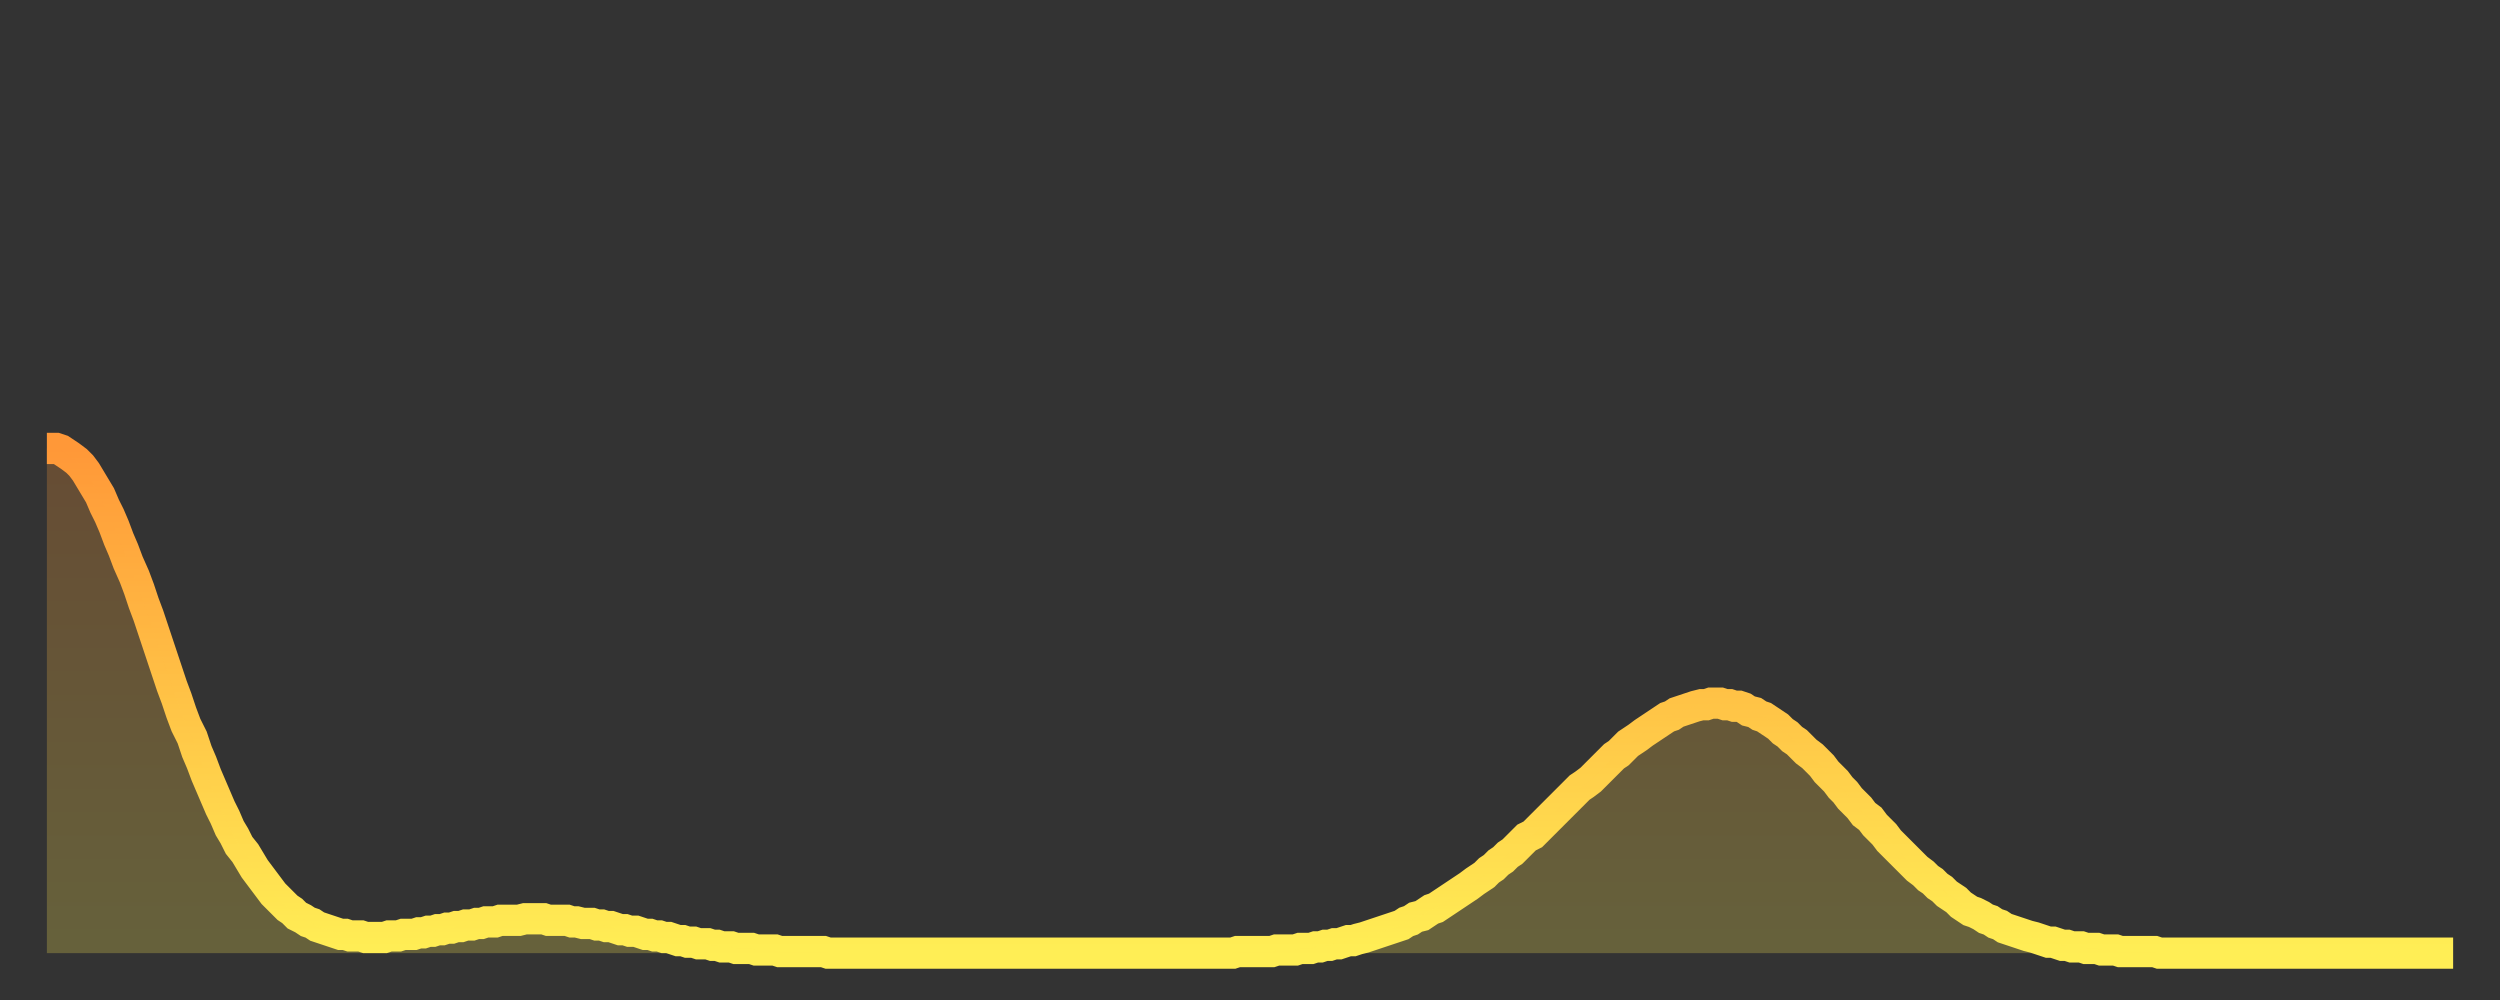
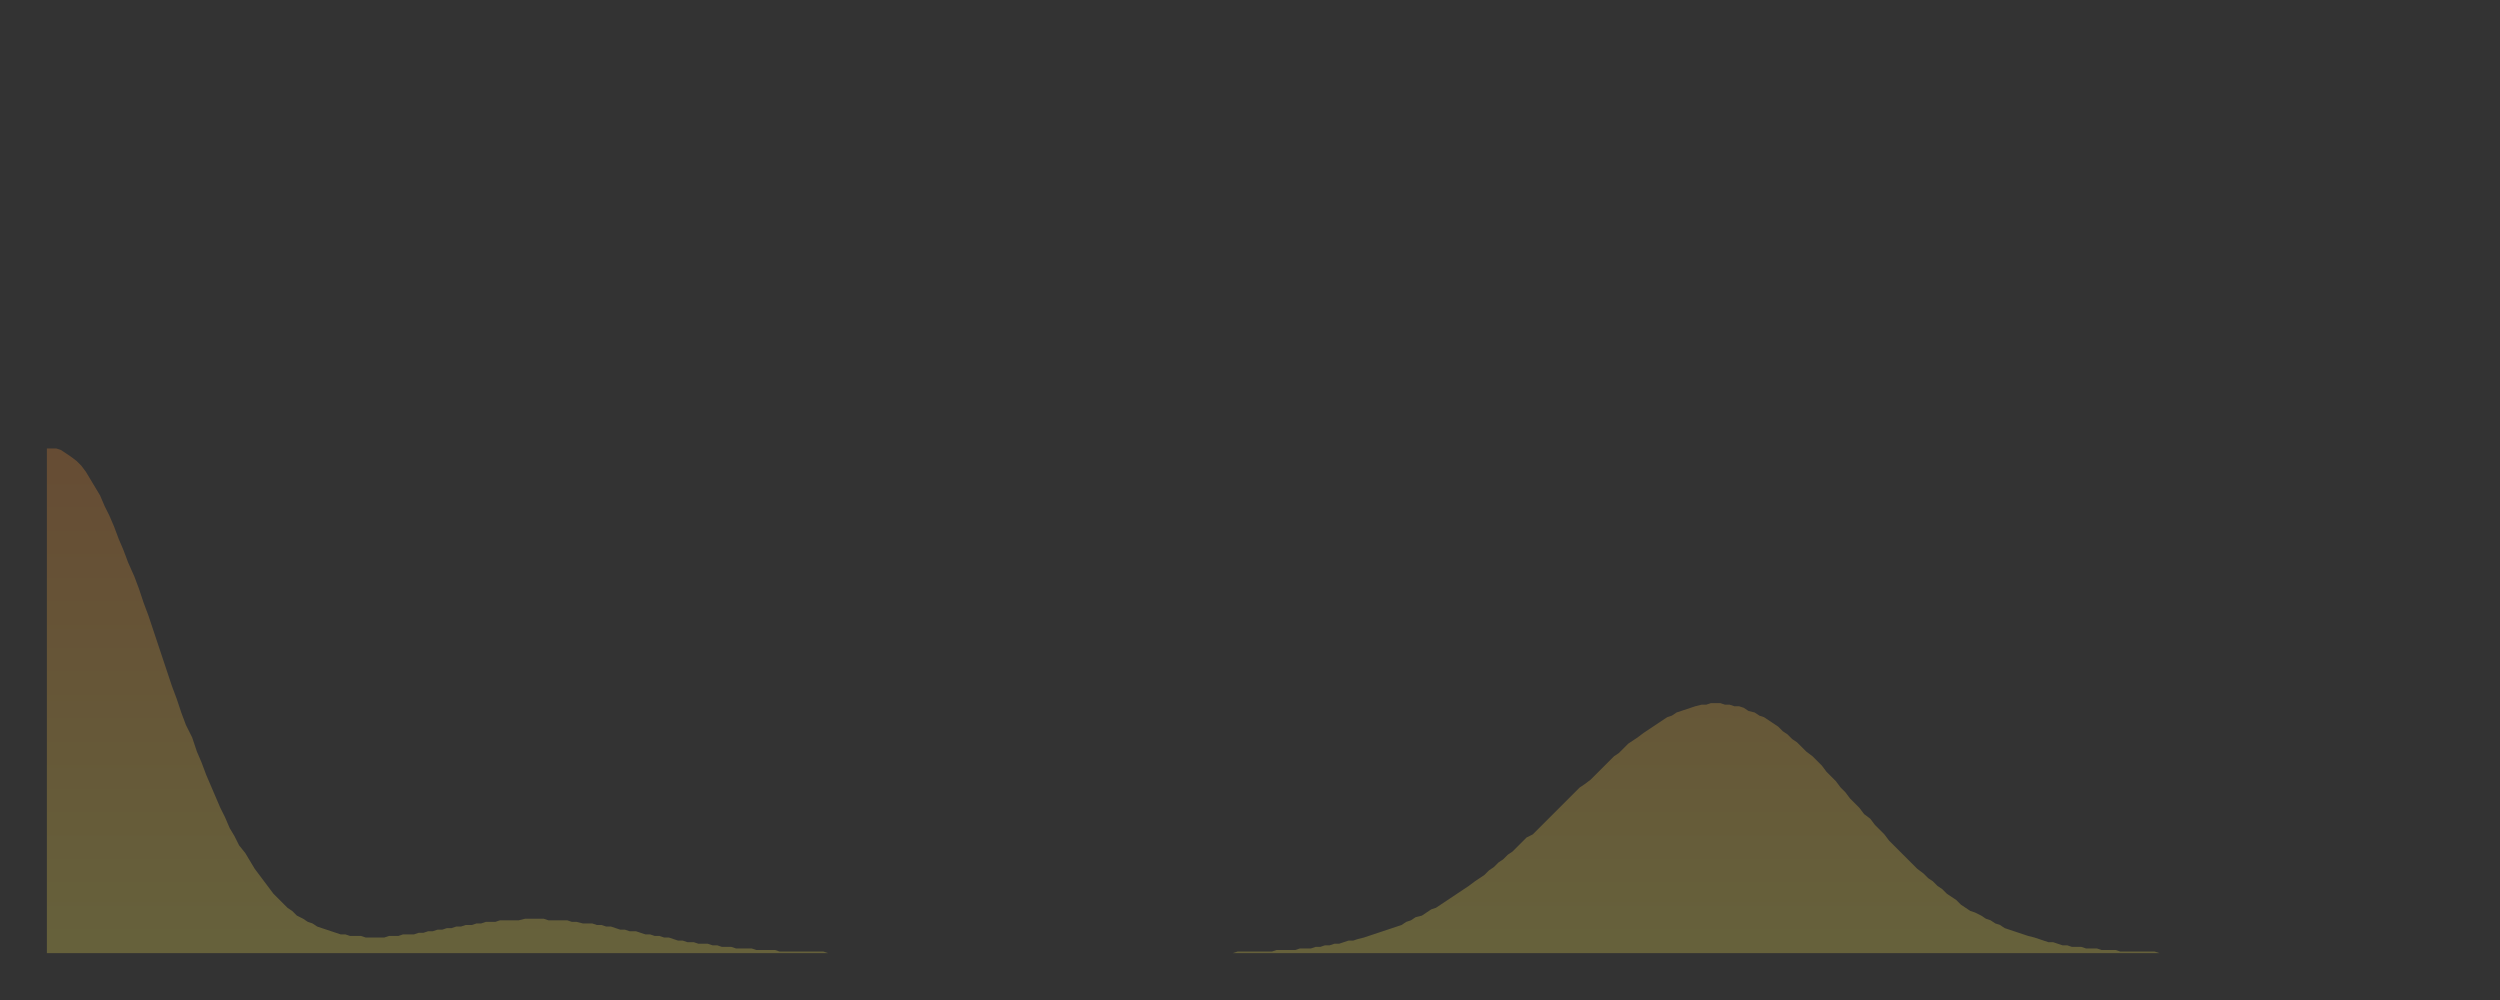
<svg xmlns="http://www.w3.org/2000/svg" baseProfile="full" height="64" version="1.1" width="160">
  <rect width="100%" height="100%" fill="#333333" stroke="none" />
  <defs>
    <linearGradient id="id874646" x1="0" x2="0" y1="0" y2="1">
      <stop offset="0%" stop-color="#ff9838" />
      <stop offset="50%" stop-color="#ffc346" />
      <stop offset="100%" stop-color="#ffee55" />
    </linearGradient>
  </defs>
  <g transform="translate(3,3)">
    <g>
-       <path d="M 0.0 25.7 0.3 25.7 0.6 25.7 0.9 25.8 1.2 26.0 1.5 26.2 1.9 26.5 2.2 26.8 2.5 27.2 2.8 27.7 3.1 28.2 3.4 28.7 3.7 29.4 4.0 30.0 4.3 30.7 4.6 31.5 4.9 32.2 5.2 33.0 5.6 33.9 5.9 34.7 6.2 35.6 6.5 36.4 6.8 37.3 7.1 38.2 7.4 39.1 7.7 40.0 8.0 40.9 8.3 41.7 8.6 42.6 8.9 43.4 9.3 44.2 9.6 45.1 9.9 45.8 10.2 46.6 10.5 47.3 10.8 48.0 11.1 48.7 11.4 49.3 11.7 50.0 12.0 50.5 12.3 51.1 12.7 51.6 13.0 52.1 13.3 52.6 13.6 53.0 13.9 53.4 14.2 53.8 14.5 54.2 14.8 54.5 15.1 54.8 15.4 55.1 15.7 55.3 16.0 55.6 16.4 55.8 16.7 56.0 17.0 56.1 17.3 56.3 17.6 56.4 17.9 56.5 18.2 56.6 18.5 56.7 18.8 56.8 19.1 56.8 19.4 56.9 19.8 56.9 20.1 56.9 20.4 57.0 20.7 57.0 21.0 57.0 21.3 57.0 21.6 57.0 21.9 56.9 22.2 56.9 22.5 56.9 22.8 56.8 23.1 56.8 23.5 56.8 23.8 56.7 24.1 56.7 24.4 56.6 24.7 56.6 25.0 56.5 25.3 56.5 25.6 56.4 25.9 56.4 26.2 56.3 26.5 56.3 26.8 56.2 27.2 56.2 27.5 56.1 27.8 56.1 28.1 56.0 28.4 56.0 28.7 56.0 29.0 55.9 29.3 55.9 29.6 55.9 29.9 55.9 30.2 55.9 30.6 55.8 30.9 55.8 31.2 55.8 31.5 55.8 31.8 55.8 32.1 55.9 32.4 55.9 32.7 55.9 33.0 55.9 33.3 55.9 33.6 56.0 33.9 56.0 34.3 56.1 34.6 56.1 34.9 56.1 35.2 56.2 35.5 56.2 35.8 56.3 36.1 56.3 36.4 56.4 36.7 56.5 37.0 56.5 37.3 56.6 37.7 56.6 38.0 56.7 38.3 56.8 38.6 56.8 38.9 56.9 39.2 56.9 39.5 57.0 39.8 57.0 40.1 57.1 40.4 57.2 40.7 57.2 41.0 57.3 41.4 57.3 41.7 57.4 42.0 57.4 42.3 57.4 42.6 57.5 42.9 57.5 43.2 57.6 43.5 57.6 43.8 57.6 44.1 57.7 44.4 57.7 44.7 57.7 45.1 57.7 45.4 57.8 45.7 57.8 46.0 57.8 46.3 57.8 46.6 57.8 46.9 57.9 47.2 57.9 47.5 57.9 47.8 57.9 48.1 57.9 48.5 57.9 48.8 57.9 49.1 57.9 49.4 57.9 49.7 57.9 50.0 58.0 50.3 58.0 50.6 58.0 50.9 58.0 51.2 58.0 51.5 58.0 51.8 58.0 52.2 58.0 52.5 58.0 52.8 58.0 53.1 58.0 53.4 58.0 53.7 58.0 54.0 58.0 54.3 58.0 54.6 58.0 54.9 58.0 55.2 58.0 55.6 58.0 55.9 58.0 56.2 58.0 56.5 58.0 56.8 58.0 57.1 58.0 57.4 58.0 57.7 58.0 58.0 58.0 58.3 58.0 58.6 58.0 58.9 58.0 59.3 58.0 59.6 58.0 59.9 58.0 60.2 58.0 60.5 58.0 60.8 58.0 61.1 58.0 61.4 58.0 61.7 58.0 62.0 58.0 62.3 58.0 62.6 58.0 63.0 58.0 63.3 58.0 63.6 58.0 63.9 58.0 64.2 58.0 64.5 58.0 64.8 58.0 65.1 58.0 65.4 58.0 65.7 58.0 66.0 58.0 66.4 58.0 66.7 58.0 67.0 58.0 67.3 58.0 67.6 58.0 67.9 58.0 68.2 58.0 68.5 58.0 68.8 58.0 69.1 58.0 69.4 58.0 69.7 58.0 70.1 58.0 70.4 58.0 70.7 58.0 71.0 58.0 71.3 58.0 71.6 58.0 71.9 58.0 72.2 58.0 72.5 58.0 72.8 58.0 73.1 58.0 73.5 58.0 73.8 58.0 74.1 58.0 74.4 58.0 74.7 58.0 75.0 58.0 75.3 58.0 75.6 58.0 75.9 58.0 76.2 57.9 76.5 57.9 76.8 57.9 77.2 57.9 77.5 57.9 77.8 57.9 78.1 57.9 78.4 57.9 78.7 57.8 79.0 57.8 79.3 57.8 79.6 57.8 79.9 57.8 80.2 57.7 80.5 57.7 80.9 57.7 81.2 57.6 81.5 57.6 81.8 57.5 82.1 57.5 82.4 57.4 82.7 57.4 83.0 57.3 83.3 57.2 83.6 57.2 83.9 57.1 84.3 57.0 84.6 56.9 84.9 56.8 85.2 56.7 85.5 56.6 85.8 56.5 86.1 56.4 86.4 56.3 86.7 56.2 87.0 56.0 87.3 55.9 87.6 55.7 88.0 55.6 88.3 55.4 88.6 55.2 88.9 55.1 89.2 54.9 89.5 54.7 89.8 54.5 90.1 54.3 90.4 54.1 90.7 53.9 91.0 53.7 91.4 53.4 91.7 53.2 92.0 53.0 92.3 52.7 92.6 52.5 92.9 52.2 93.2 52.0 93.5 51.7 93.8 51.5 94.1 51.2 94.4 50.9 94.7 50.6 95.1 50.4 95.4 50.1 95.7 49.8 96.0 49.5 96.3 49.2 96.6 48.9 96.9 48.6 97.2 48.3 97.5 48.0 97.8 47.7 98.1 47.4 98.4 47.2 98.8 46.9 99.1 46.6 99.4 46.3 99.7 46.0 100.0 45.7 100.3 45.4 100.6 45.2 100.9 44.9 101.2 44.6 101.5 44.4 101.8 44.2 102.2 43.9 102.5 43.7 102.8 43.5 103.1 43.3 103.4 43.1 103.7 42.9 104.0 42.8 104.3 42.6 104.6 42.5 104.9 42.4 105.2 42.3 105.5 42.2 105.9 42.1 106.2 42.1 106.5 42.0 106.8 42.0 107.1 42.0 107.4 42.1 107.7 42.1 108.0 42.2 108.3 42.2 108.6 42.3 108.9 42.5 109.3 42.6 109.6 42.8 109.9 42.9 110.2 43.1 110.5 43.3 110.8 43.5 111.1 43.8 111.4 44.0 111.7 44.3 112.0 44.5 112.3 44.8 112.6 45.1 113.0 45.4 113.3 45.7 113.6 46.0 113.9 46.4 114.2 46.7 114.5 47.0 114.8 47.4 115.1 47.7 115.4 48.1 115.7 48.4 116.0 48.7 116.3 49.1 116.7 49.4 117.0 49.8 117.3 50.1 117.6 50.4 117.9 50.8 118.2 51.1 118.5 51.4 118.8 51.7 119.1 52.0 119.4 52.3 119.7 52.6 120.1 52.9 120.4 53.2 120.7 53.4 121.0 53.7 121.3 53.9 121.6 54.2 121.9 54.4 122.2 54.6 122.5 54.9 122.8 55.1 123.1 55.3 123.4 55.4 123.8 55.6 124.1 55.8 124.4 55.9 124.7 56.1 125.0 56.2 125.3 56.4 125.6 56.5 125.9 56.6 126.2 56.7 126.5 56.8 126.8 56.9 127.2 57.0 127.5 57.1 127.8 57.2 128.1 57.3 128.4 57.3 128.7 57.4 129.0 57.5 129.3 57.5 129.6 57.6 129.9 57.6 130.2 57.6 130.5 57.7 130.9 57.7 131.2 57.7 131.5 57.8 131.8 57.8 132.1 57.8 132.4 57.8 132.7 57.9 133.0 57.9 133.3 57.9 133.6 57.9 133.9 57.9 134.2 57.9 134.6 57.9 134.9 57.9 135.2 58.0 135.5 58.0 135.8 58.0 136.1 58.0 136.4 58.0 136.7 58.0 137.0 58.0 137.3 58.0 137.6 58.0 138.0 58.0 138.3 58.0 138.6 58.0 138.9 58.0 139.2 58.0 139.5 58.0 139.8 58.0 140.1 58.0 140.4 58.0 140.7 58.0 141.0 58.0 141.3 58.0 141.7 58.0 142.0 58.0 142.3 58.0 142.6 58.0 142.9 58.0 143.2 58.0 143.5 58.0 143.8 58.0 144.1 58.0 144.4 58.0 144.7 58.0 145.1 58.0 145.4 58.0 145.7 58.0 146.0 58.0 146.3 58.0 146.6 58.0 146.9 58.0 147.2 58.0 147.5 58.0 147.8 58.0 148.1 58.0 148.4 58.0 148.8 58.0 149.1 58.0 149.4 58.0 149.7 58.0 150.0 58.0 150.3 58.0 150.6 58.0 150.9 58.0 151.2 58.0 151.5 58.0 151.8 58.0 152.1 58.0 152.5 58.0 152.8 58.0 153.1 58.0 153.4 58.0 153.7 58.0 154.0 58.0" fill="none" id="graph-curve" opacity="1" stroke="url(#id874646)" stroke-width="2" />
      <path d="M 0 58 L 0.0 25.7 0.3 25.7 0.6 25.7 0.9 25.8 1.2 26.0 1.5 26.2 1.9 26.5 2.2 26.8 2.5 27.2 2.8 27.7 3.1 28.2 3.4 28.7 3.7 29.4 4.0 30.0 4.3 30.7 4.6 31.5 4.9 32.2 5.2 33.0 5.6 33.9 5.9 34.7 6.2 35.6 6.5 36.4 6.8 37.3 7.1 38.2 7.4 39.1 7.7 40.0 8.0 40.9 8.3 41.7 8.6 42.6 8.9 43.4 9.3 44.2 9.6 45.1 9.9 45.8 10.2 46.6 10.5 47.3 10.8 48.0 11.1 48.7 11.4 49.3 11.7 50.0 12.0 50.5 12.3 51.1 12.7 51.6 13.0 52.1 13.3 52.6 13.6 53.0 13.9 53.4 14.2 53.8 14.5 54.2 14.8 54.5 15.1 54.8 15.4 55.1 15.7 55.3 16.0 55.6 16.4 55.8 16.7 56.0 17.0 56.1 17.3 56.3 17.6 56.4 17.9 56.5 18.2 56.6 18.5 56.7 18.8 56.8 19.1 56.8 19.4 56.9 19.8 56.9 20.1 56.9 20.4 57.0 20.7 57.0 21.0 57.0 21.3 57.0 21.6 57.0 21.9 56.9 22.2 56.9 22.5 56.9 22.8 56.8 23.1 56.8 23.5 56.8 23.8 56.7 24.1 56.7 24.4 56.6 24.7 56.6 25.0 56.5 25.3 56.5 25.6 56.4 25.9 56.4 26.2 56.3 26.5 56.3 26.8 56.2 27.2 56.2 27.5 56.1 27.8 56.1 28.1 56.0 28.4 56.0 28.7 56.0 29.0 55.9 29.3 55.9 29.6 55.9 29.9 55.9 30.2 55.9 30.6 55.8 30.9 55.8 31.2 55.8 31.5 55.8 31.8 55.8 32.1 55.9 32.4 55.9 32.7 55.9 33.0 55.9 33.3 55.9 33.6 56.0 33.9 56.0 34.3 56.1 34.6 56.1 34.9 56.1 35.2 56.2 35.5 56.2 35.8 56.3 36.1 56.3 36.4 56.4 36.7 56.5 37.0 56.5 37.3 56.6 37.7 56.6 38.0 56.7 38.3 56.8 38.6 56.8 38.9 56.9 39.2 56.9 39.5 57.0 39.8 57.0 40.1 57.1 40.4 57.2 40.7 57.2 41.0 57.3 41.4 57.3 41.7 57.4 42.0 57.4 42.3 57.4 42.6 57.5 42.9 57.5 43.2 57.6 43.5 57.6 43.8 57.6 44.1 57.7 44.4 57.7 44.7 57.7 45.1 57.7 45.4 57.8 45.7 57.8 46.0 57.8 46.3 57.8 46.6 57.8 46.9 57.9 47.2 57.9 47.5 57.9 47.8 57.9 48.1 57.9 48.5 57.9 48.8 57.9 49.1 57.9 49.4 57.9 49.7 57.9 50.0 58.0 50.3 58.0 50.6 58.0 50.9 58.0 51.2 58.0 51.5 58.0 51.8 58.0 52.2 58.0 52.5 58.0 52.8 58.0 53.1 58.0 53.4 58.0 53.7 58.0 54.0 58.0 54.3 58.0 54.6 58.0 54.9 58.0 55.2 58.0 55.6 58.0 55.9 58.0 56.2 58.0 56.5 58.0 56.8 58.0 57.1 58.0 57.4 58.0 57.7 58.0 58.0 58.0 58.3 58.0 58.6 58.0 58.9 58.0 59.3 58.0 59.6 58.0 59.9 58.0 60.2 58.0 60.5 58.0 60.8 58.0 61.1 58.0 61.4 58.0 61.7 58.0 62.0 58.0 62.3 58.0 62.6 58.0 63.0 58.0 63.3 58.0 63.6 58.0 63.9 58.0 64.2 58.0 64.5 58.0 64.8 58.0 65.1 58.0 65.4 58.0 65.7 58.0 66.0 58.0 66.4 58.0 66.7 58.0 67.0 58.0 67.3 58.0 67.6 58.0 67.9 58.0 68.2 58.0 68.5 58.0 68.8 58.0 69.1 58.0 69.4 58.0 69.7 58.0 70.1 58.0 70.4 58.0 70.7 58.0 71.0 58.0 71.3 58.0 71.6 58.0 71.9 58.0 72.2 58.0 72.5 58.0 72.8 58.0 73.1 58.0 73.5 58.0 73.8 58.0 74.1 58.0 74.4 58.0 74.7 58.0 75.0 58.0 75.3 58.0 75.6 58.0 75.9 58.0 76.2 57.9 76.5 57.9 76.8 57.9 77.2 57.9 77.5 57.9 77.8 57.9 78.1 57.9 78.4 57.9 78.7 57.8 79.0 57.8 79.3 57.8 79.6 57.8 79.9 57.8 80.2 57.7 80.5 57.7 80.9 57.7 81.2 57.6 81.5 57.6 81.8 57.5 82.1 57.5 82.4 57.4 82.7 57.4 83.0 57.3 83.3 57.2 83.6 57.2 83.9 57.1 84.3 57.0 84.6 56.9 84.9 56.8 85.2 56.7 85.5 56.6 85.8 56.5 86.1 56.4 86.4 56.3 86.7 56.2 87.0 56.0 87.3 55.9 87.6 55.7 88.0 55.6 88.3 55.4 88.6 55.2 88.9 55.1 89.2 54.9 89.5 54.7 89.8 54.5 90.1 54.3 90.4 54.1 90.7 53.9 91.0 53.7 91.4 53.4 91.7 53.2 92.0 53.0 92.3 52.7 92.6 52.5 92.9 52.2 93.2 52.0 93.5 51.7 93.8 51.5 94.1 51.2 94.4 50.9 94.7 50.6 95.1 50.4 95.4 50.1 95.7 49.8 96.0 49.5 96.3 49.2 96.6 48.9 96.9 48.6 97.2 48.3 97.5 48.0 97.8 47.7 98.1 47.4 98.4 47.2 98.8 46.9 99.1 46.6 99.4 46.3 99.7 46.0 100.0 45.7 100.3 45.4 100.6 45.2 100.9 44.9 101.2 44.6 101.5 44.4 101.8 44.2 102.2 43.9 102.5 43.7 102.8 43.5 103.1 43.3 103.4 43.1 103.7 42.9 104.0 42.8 104.3 42.6 104.6 42.5 104.9 42.4 105.2 42.3 105.5 42.2 105.9 42.1 106.2 42.1 106.5 42.0 106.8 42.0 107.1 42.0 107.4 42.1 107.7 42.1 108.0 42.2 108.3 42.2 108.6 42.3 108.9 42.5 109.3 42.6 109.6 42.8 109.9 42.9 110.2 43.1 110.5 43.3 110.8 43.5 111.1 43.8 111.4 44.0 111.7 44.3 112.0 44.5 112.3 44.8 112.6 45.1 113.0 45.4 113.3 45.7 113.6 46.0 113.9 46.4 114.2 46.7 114.5 47.0 114.8 47.4 115.1 47.7 115.4 48.1 115.7 48.4 116.0 48.7 116.3 49.1 116.7 49.4 117.0 49.8 117.3 50.1 117.6 50.4 117.9 50.8 118.2 51.1 118.5 51.4 118.8 51.7 119.1 52.0 119.4 52.3 119.7 52.6 120.1 52.9 120.4 53.2 120.7 53.4 121.0 53.7 121.3 53.9 121.6 54.2 121.9 54.4 122.2 54.6 122.5 54.9 122.8 55.1 123.1 55.3 123.4 55.4 123.8 55.6 124.1 55.8 124.4 55.9 124.7 56.1 125.0 56.2 125.3 56.4 125.6 56.5 125.9 56.6 126.2 56.7 126.5 56.8 126.8 56.9 127.2 57.0 127.5 57.1 127.8 57.2 128.1 57.3 128.4 57.3 128.7 57.4 129.0 57.5 129.3 57.5 129.6 57.6 129.9 57.6 130.2 57.6 130.5 57.7 130.9 57.7 131.2 57.7 131.5 57.8 131.8 57.8 132.1 57.8 132.4 57.8 132.7 57.9 133.0 57.9 133.3 57.9 133.6 57.9 133.9 57.9 134.2 57.9 134.6 57.9 134.9 57.9 135.2 58.0 135.5 58.0 135.8 58.0 136.1 58.0 136.4 58.0 136.7 58.0 137.0 58.0 137.3 58.0 137.6 58.0 138.0 58.0 138.3 58.0 138.6 58.0 138.9 58.0 139.2 58.0 139.5 58.0 139.8 58.0 140.1 58.0 140.4 58.0 140.7 58.0 141.0 58.0 141.3 58.0 141.7 58.0 142.0 58.0 142.3 58.0 142.6 58.0 142.9 58.0 143.2 58.0 143.5 58.0 143.8 58.0 144.1 58.0 144.4 58.0 144.7 58.0 145.1 58.0 145.4 58.0 145.7 58.0 146.0 58.0 146.3 58.0 146.6 58.0 146.9 58.0 147.2 58.0 147.5 58.0 147.8 58.0 148.1 58.0 148.4 58.0 148.8 58.0 149.1 58.0 149.4 58.0 149.7 58.0 150.0 58.0 150.3 58.0 150.6 58.0 150.9 58.0 151.2 58.0 151.5 58.0 151.8 58.0 152.1 58.0 152.5 58.0 152.8 58.0 153.1 58.0 153.4 58.0 153.7 58.0 154.0 58.0 154 58" fill="url(#id874646)" fill-opacity=".25" id="graph-shadow" />
    </g>
  </g>
</svg>